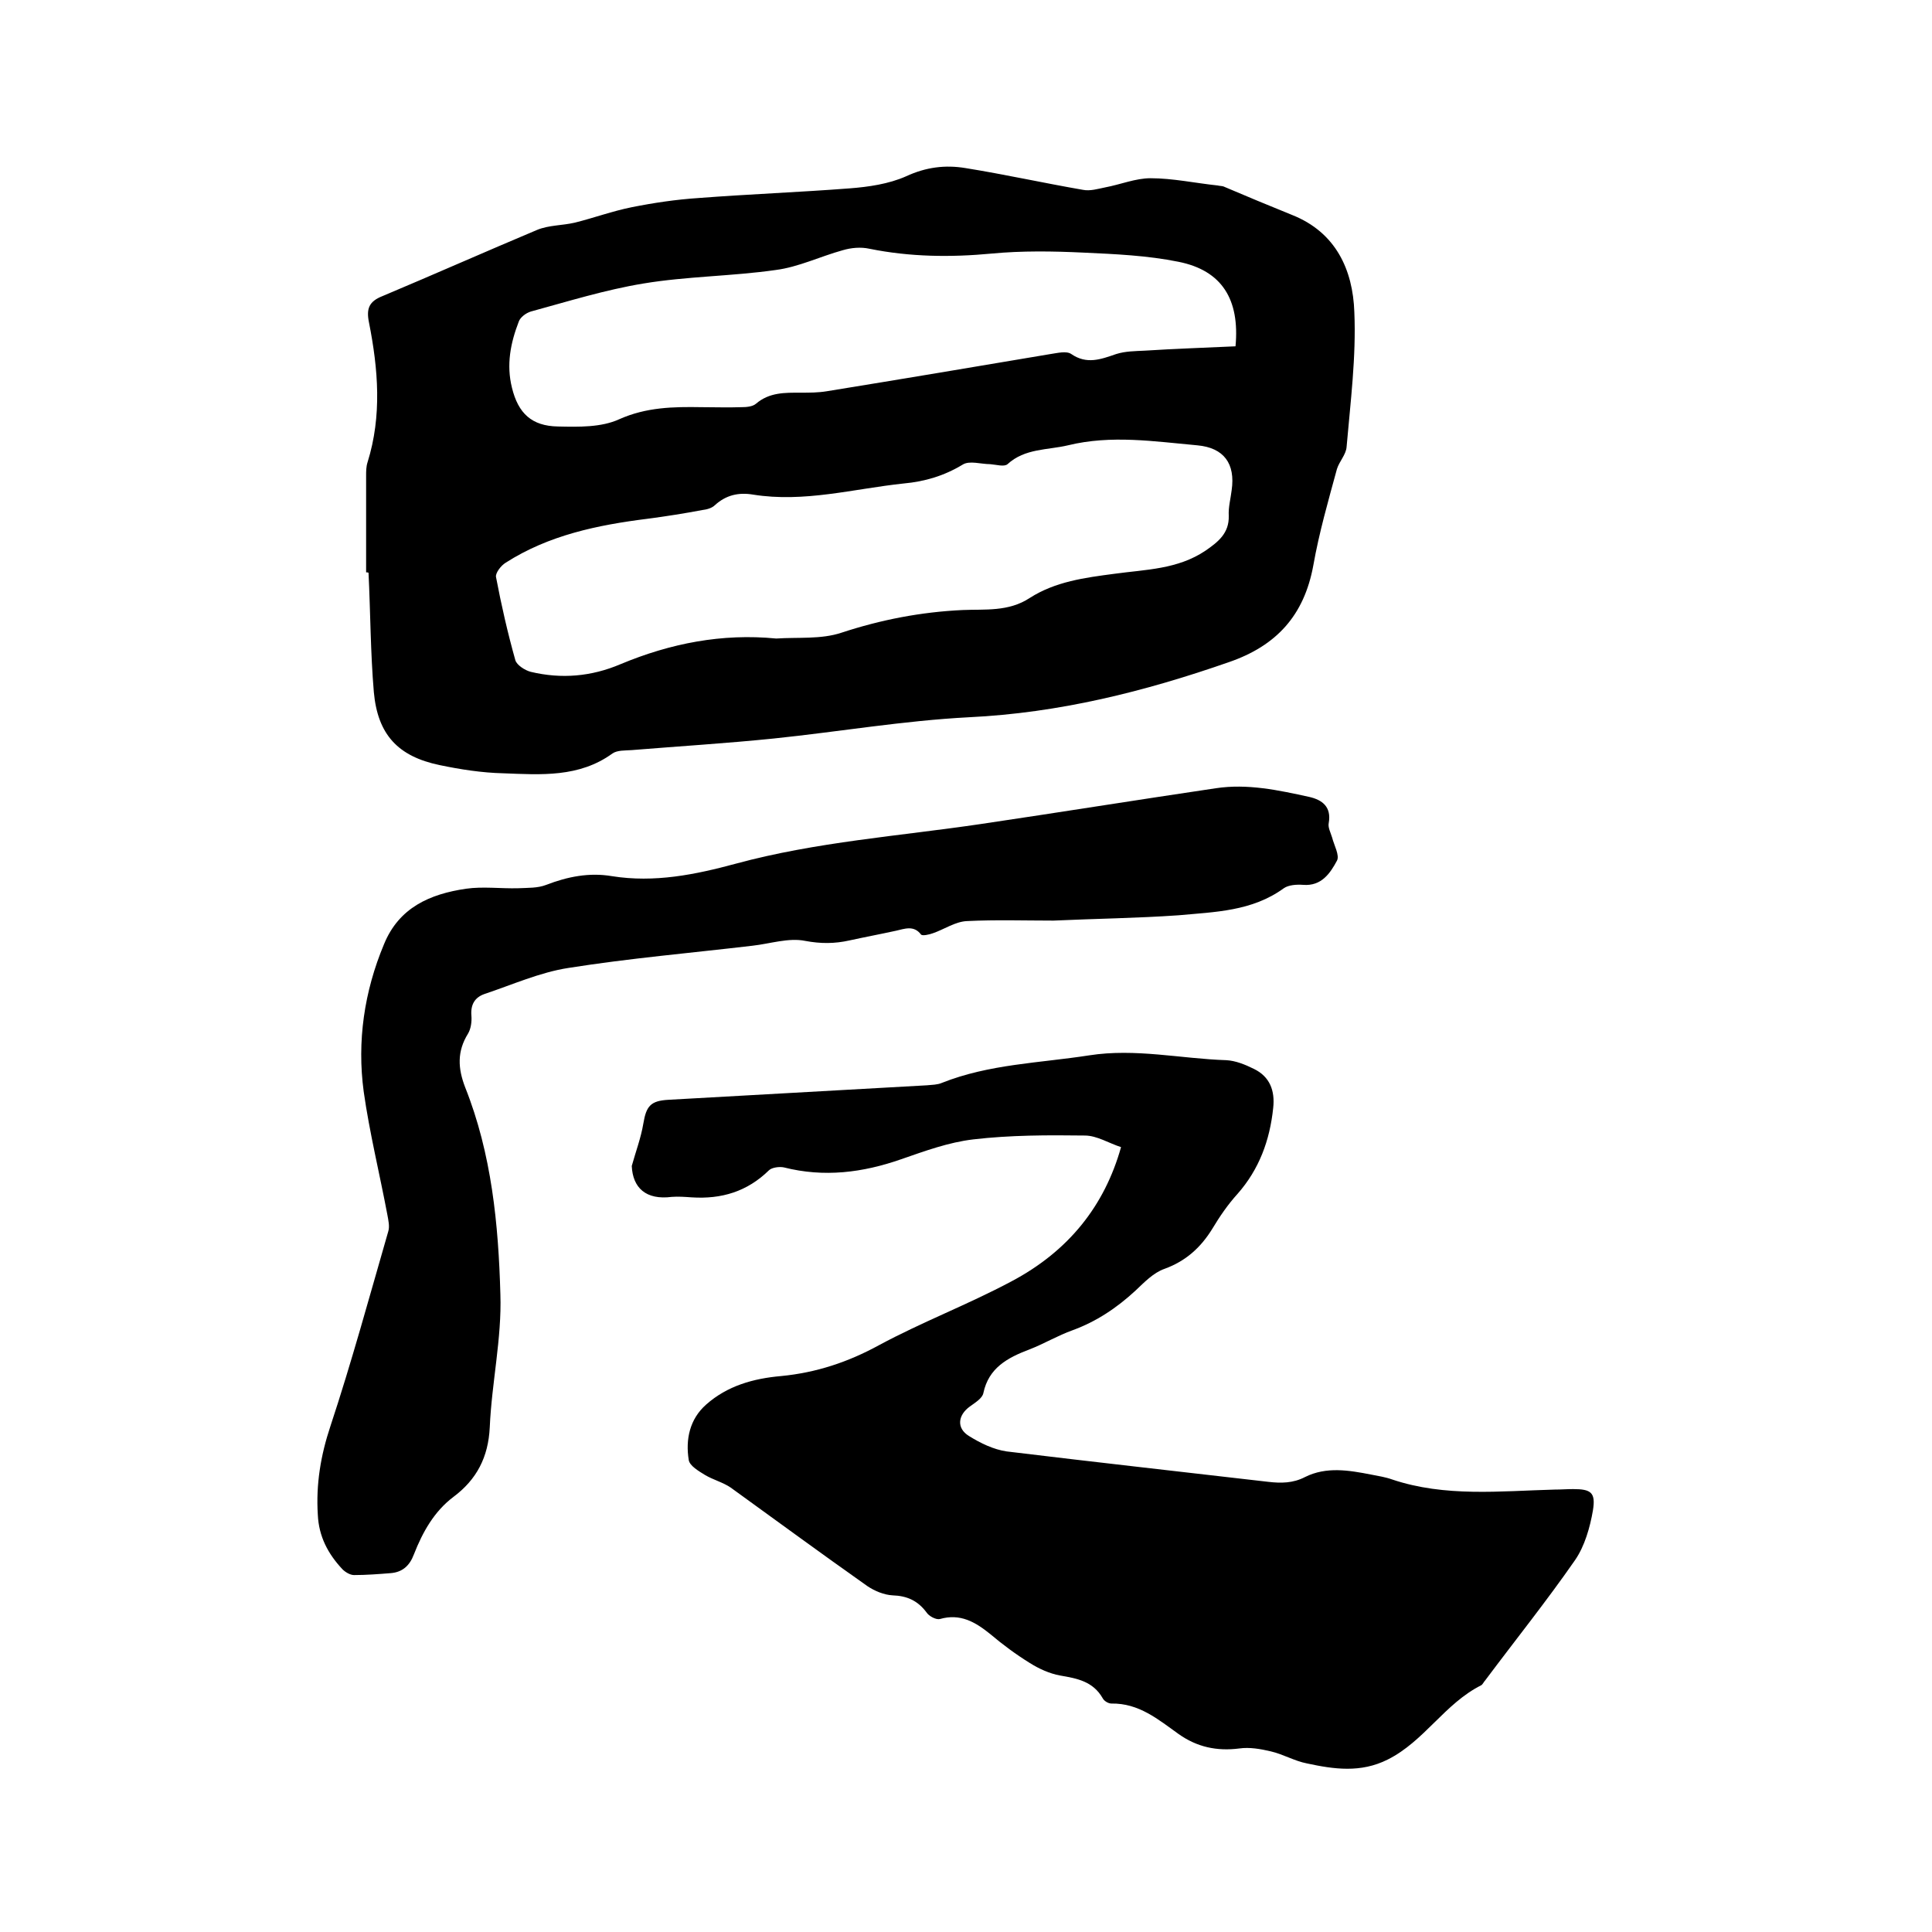
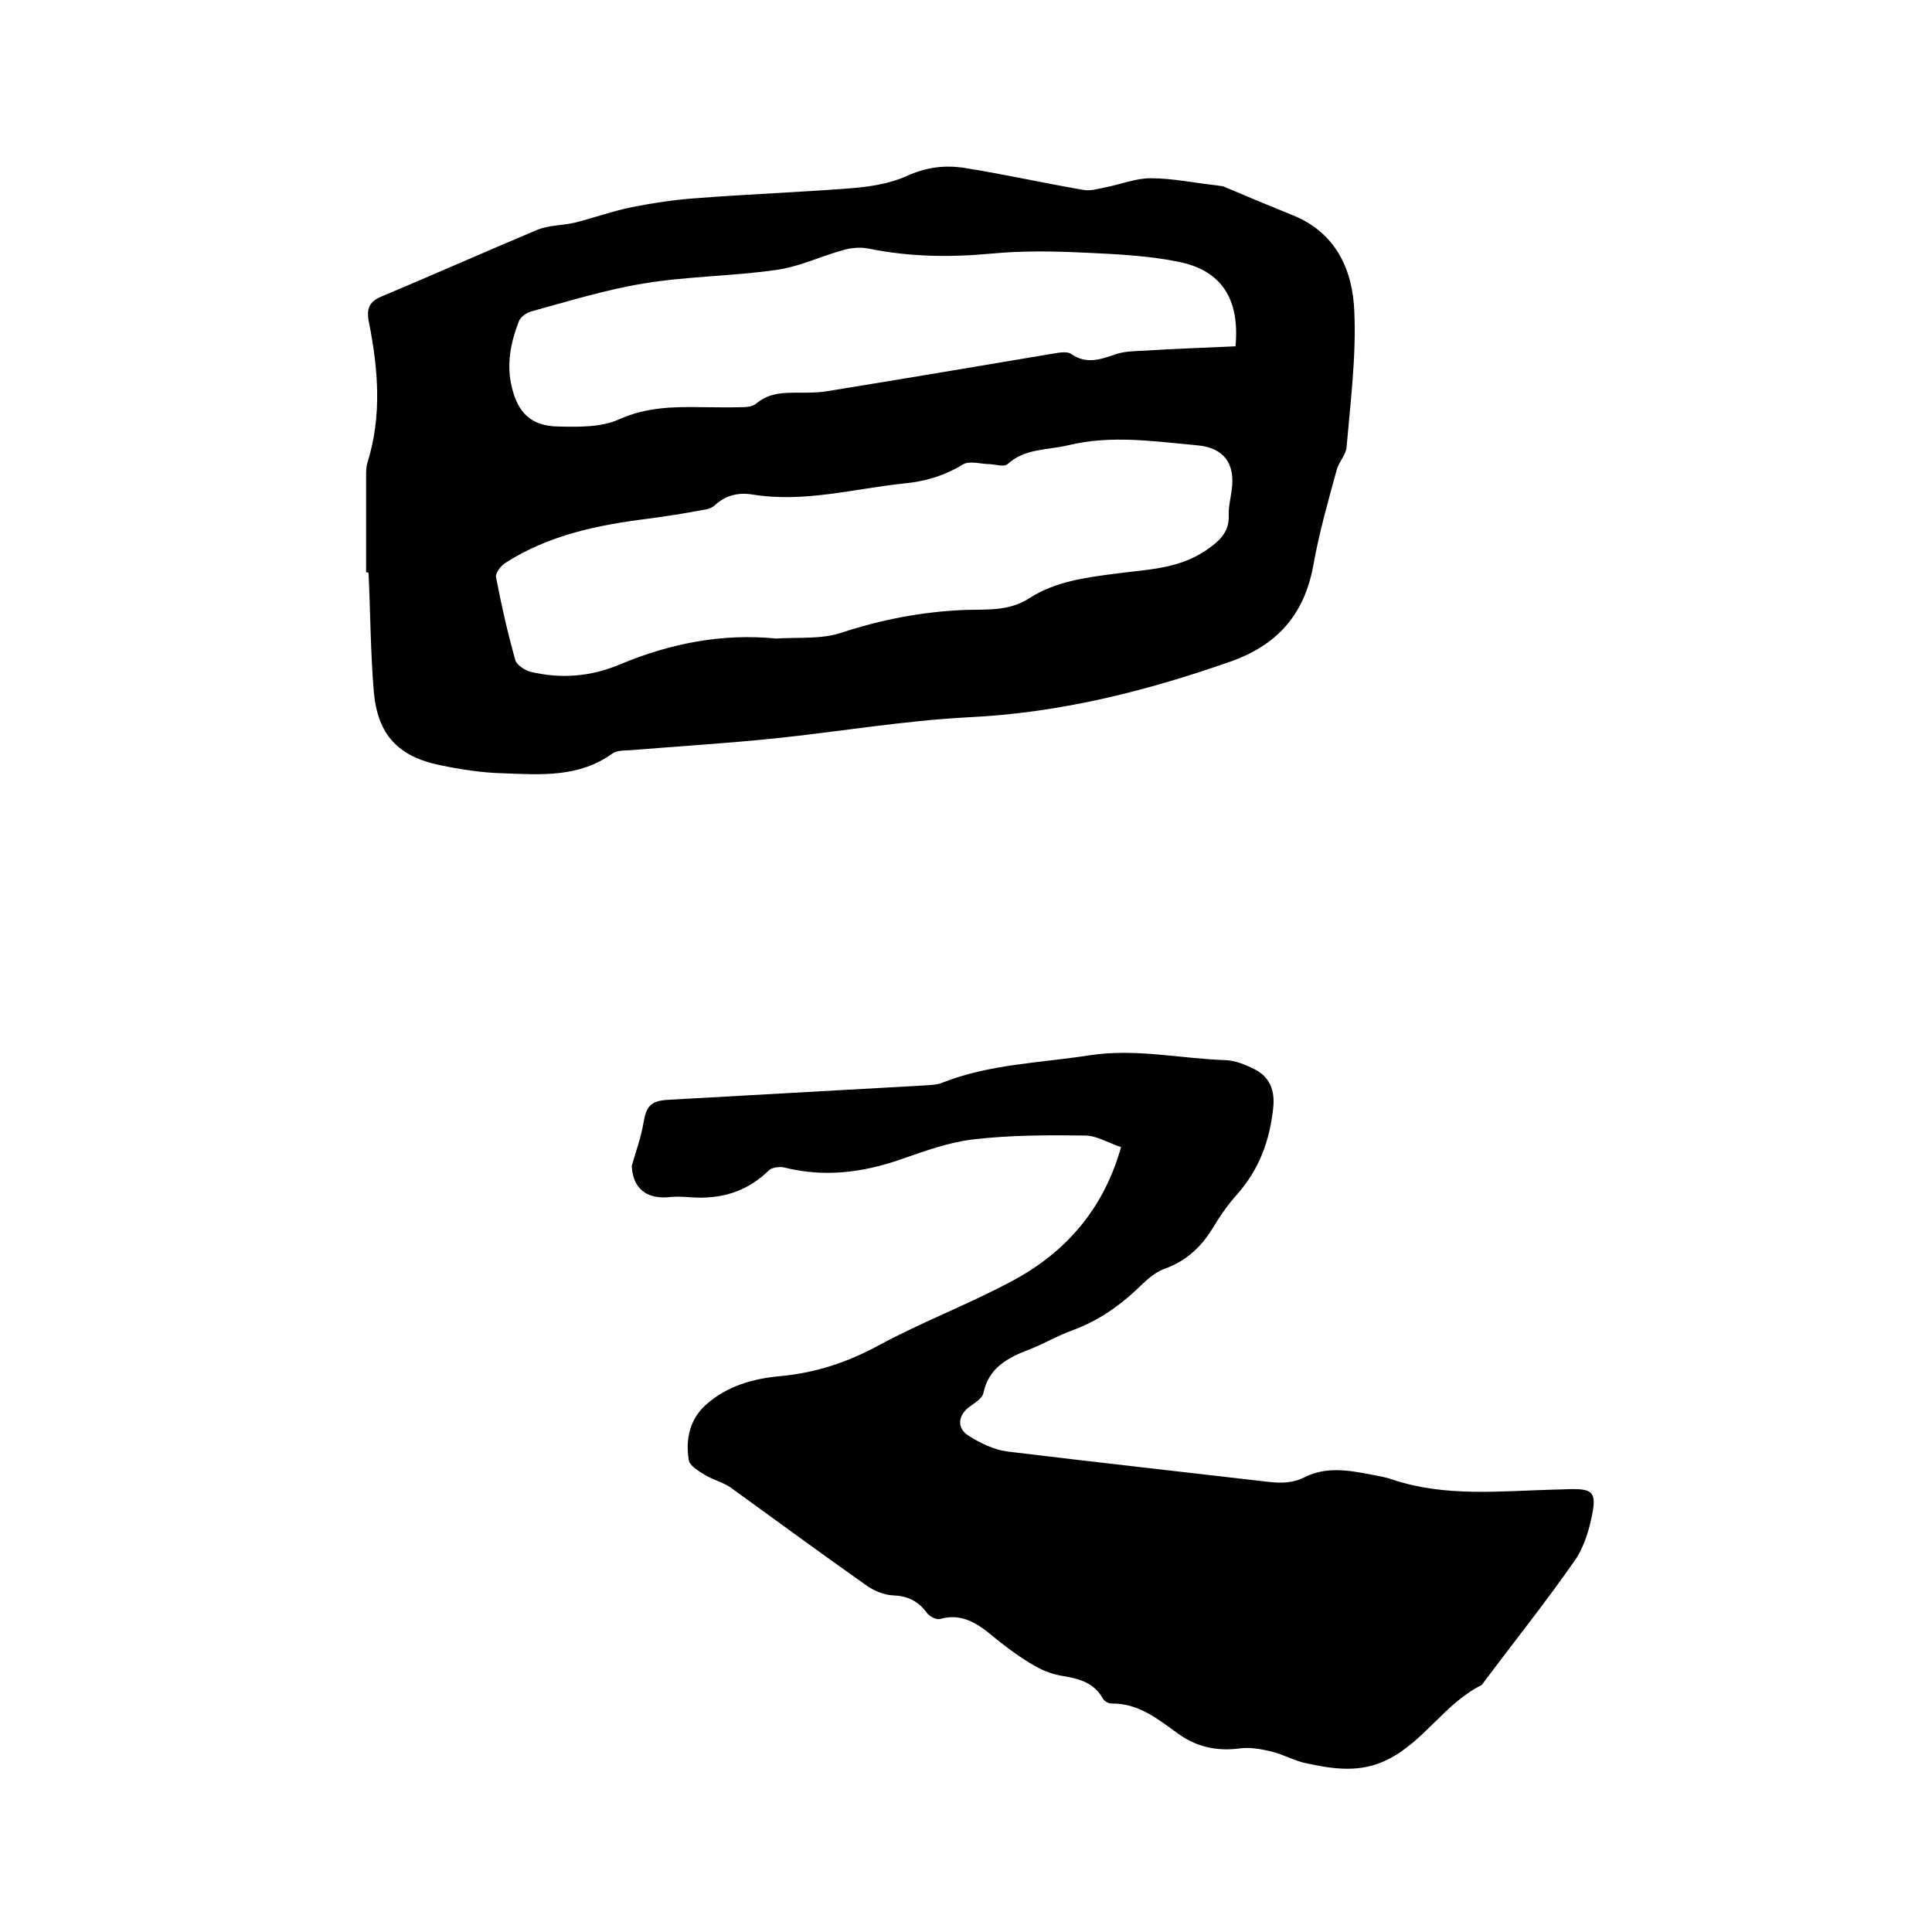
<svg xmlns="http://www.w3.org/2000/svg" enable-background="new 0 0 400 400" viewBox="0 0 400 400">
  <path d="m75.8 118.5c0-6.7 0-13.3 0-20 0-.9 0-1.9.3-2.8 3-9.6 2.2-19.3.3-28.9-.6-2.9 0-4.4 2.8-5.5 10.7-4.5 21.3-9.2 32-13.7 2.4-1 5.2-.9 7.8-1.5 4-1 7.8-2.4 11.8-3.2 4.5-.9 9.2-1.6 13.8-1.9 10.4-.8 20.9-1.2 31.3-2 3.9-.3 8.1-.9 11.7-2.5 4.1-1.9 8.1-2.4 12.3-1.7 8.1 1.3 16.2 3.1 24.3 4.5 1.5.3 3.1-.2 4.6-.5 3.2-.6 6.3-1.9 9.4-1.9 4.6 0 9.2 1 13.9 1.5.4.1.9.1 1.2.2 4.7 2 9.5 4 14.2 5.9 9.1 3.6 12.6 11.4 12.9 20.1.4 9.3-.8 18.6-1.6 27.9-.1 1.6-1.5 3-2 4.6-1.8 6.6-3.7 13.2-4.9 20-1.9 10.3-7.6 16.6-17.5 20-17.5 6.1-35.1 10.5-53.8 11.4-13.5.7-26.9 3-40.4 4.4-9.8 1-19.6 1.6-29.4 2.4-1.4.1-3 0-4 .7-6.9 5-14.8 4.4-22.6 4.1-4.4-.1-8.9-.8-13.2-1.7-8.6-1.8-12.8-6.3-13.6-15.1-.7-8.2-.7-16.5-1.1-24.7-.1-.1-.3-.1-.5-.1zm84.9 13.7c4.5-.3 9.3.2 13.5-1.2 8.2-2.7 16.5-4.3 25.1-4.7 4.6-.2 9.5.4 13.9-2.5 5.3-3.4 11.4-4.2 17.5-5 6.5-.9 13.1-.9 18.9-4.8 2.6-1.8 4.9-3.6 4.8-7.2-.1-1.8.4-3.6.6-5.3.8-5.5-1.6-8.8-7.1-9.3-8.9-.8-17.8-2.2-26.8 0-4.2 1-8.9.6-12.5 3.9-.7.6-2.3.1-3.6 0-1.9 0-4.3-.8-5.7.1-3.8 2.3-7.8 3.5-12.2 3.9-10.4 1.1-20.6 4-31.2 2.3-3-.5-5.6.1-7.9 2.2-.6.6-1.7.9-2.6 1-3.7.7-7.5 1.3-11.3 1.8-10.4 1.3-20.5 3.4-29.4 9.1-1 .6-2.2 2.2-2 3 1.1 5.8 2.4 11.5 4 17.2.3 1 2 2.1 3.2 2.4 6.3 1.5 12.5 1 18.6-1.6 10.3-4.3 21-6.4 32.2-5.3zm95.1-60.5c.9-9.7-2.8-15.7-11.8-17.5-6.4-1.3-13.1-1.6-19.7-1.9-6.3-.3-12.7-.4-19 .2-8.5.8-16.9.7-25.3-1-1.8-.4-3.8-.2-5.5.3-4.7 1.3-9.2 3.5-13.9 4.1-9.1 1.3-18.4 1.3-27.4 2.8-7.9 1.3-15.6 3.7-23.3 5.8-1 .3-2.2 1.2-2.5 2.1-1.7 4.4-2.6 8.9-1.4 13.7 1.3 5.3 4.1 7.9 9.5 8 4.3.1 9 .2 12.7-1.5 5.6-2.5 11.2-2.6 17-2.5 2.8 0 5.5.1 8.3 0 1 0 2.3-.1 3-.7 2.8-2.4 6-2.3 9.3-2.3 1.8 0 3.6 0 5.4-.3 15.4-2.5 30.9-5.1 46.3-7.7 1.4-.2 3.3-.7 4.3 0 3.2 2.2 6.1 1.1 9.3 0 1.9-.6 3.9-.6 5.9-.7 6.2-.4 12.4-.6 18.8-.9z" />
  <path d="m130.8 241.4c.8-2.9 1.9-5.8 2.4-8.8.6-3.6 1.5-4.7 5.2-4.9 17.8-1 35.7-2 53.5-3 1-.1 2.2-.1 3.1-.5 9.8-3.9 20.2-4.1 30.5-5.7 9.6-1.5 19 .7 28.4 1 1.9.1 3.9.9 5.7 1.8 3.3 1.6 4.4 4.5 4 8.1-.7 6.7-2.9 12.7-7.4 17.8-2 2.2-3.7 4.7-5.2 7.2-2.4 3.9-5.5 6.7-9.9 8.3-2.3.8-4.2 2.8-6 4.5-3.9 3.6-8.1 6.4-13 8.2-3.1 1.1-5.9 2.8-9 4-4.5 1.7-8.4 3.8-9.5 9-.2 1.1-1.7 2-2.8 2.8-2.5 1.8-2.8 4.5-.2 6.1 2.4 1.5 5.1 2.8 7.8 3.2 18.1 2.2 36.1 4.2 54.2 6.3 2.6.3 5.1.3 7.6-1 4.4-2.2 9.1-1.4 13.7-.5 1.5.3 2.9.5 4.3 1 11 3.7 22.4 2.4 33.7 2.1 1.3 0 2.5-.1 3.8-.1 3.7 0 4.7.7 4.1 4.4-.6 3.5-1.7 7.4-3.7 10.3-5.9 8.5-12.4 16.6-18.6 24.9-.3.3-.5.8-.8 1-7.6 3.8-11.8 11.6-19.4 15.4-5.6 2.8-11.1 2-16.7.8-2.6-.5-4.9-1.9-7.5-2.5-2.1-.5-4.4-.9-6.5-.6-4.7.6-8.8-.3-12.6-3-4.2-3-8.2-6.4-13.9-6.3-.6 0-1.5-.5-1.8-1.1-2-3.5-5.3-4.1-8.8-4.7-2.2-.4-4.4-1.4-6.3-2.6-2.9-1.8-5.6-3.8-8.2-6-3.1-2.5-6.2-4.3-10.4-3.1-.8.2-2.3-.6-2.8-1.4-1.8-2.4-4-3.4-7-3.5-1.8-.1-3.7-.9-5.2-1.9-9.5-6.7-18.9-13.6-28.3-20.4-1.6-1.1-3.6-1.6-5.3-2.6-1.3-.8-3.2-1.9-3.4-3.1-.7-4.3.2-8.5 3.6-11.5 4.4-3.9 9.8-5.4 15.5-5.9 7.3-.7 13.9-2.9 20.3-6.4 8.9-4.8 18.4-8.4 27.4-13.2 11.9-6.3 19.3-15.7 22.7-27.8-2.5-.8-5-2.4-7.5-2.4-7.7-.1-15.4-.1-23.1.8-5.1.6-10 2.4-14.9 4.1-8 2.8-16 3.8-24.3 1.7-.9-.2-2.5 0-3.1.6-4.5 4.4-9.8 6-16 5.6-1.4-.1-2.8-.2-4.1-.1-5.4.7-8.1-1.9-8.3-6.4z" />
-   <path d="m218.1 190.6c-5.9 0-11.9-.2-17.9.1-2.4.1-4.7 1.7-7 2.5-.8.3-2.2.6-2.5.3-1.5-2-3.4-1.2-5.2-.8-3.2.7-6.4 1.3-9.6 2-3.1.7-6 .7-9.2.1-3.4-.7-7.3.6-10.9 1-12.7 1.5-25.5 2.6-38.1 4.6-5.9.9-11.7 3.5-17.4 5.4-2 .7-2.9 2.2-2.7 4.5.1 1.2-.1 2.7-.7 3.7-2.3 3.7-2.1 7.2-.6 11.1 5.5 13.8 6.9 28.4 7.3 42.9.3 9.1-1.8 18.3-2.2 27.5-.3 6.2-2.7 10.8-7.5 14.4-4 3-6.4 7.3-8.2 11.9-.9 2.4-2.4 3.7-4.8 3.9-2.5.2-5.1.4-7.6.4-.8 0-1.8-.6-2.4-1.2-3-3.2-4.9-6.8-5.1-11.3-.4-6.3.6-12.3 2.6-18.3 4.4-13.3 8.1-26.9 12-40.4.3-1 0-2.3-.2-3.4-1.6-8.5-3.7-17-4.9-25.5-1.4-10.4.1-20.7 4.2-30.5 3.1-7.6 9.5-10.4 17-11.5 3.5-.5 7.2 0 10.8-.1 2-.1 4 0 5.8-.7 4.4-1.7 8.9-2.6 13.6-1.8 8.8 1.4 17.2-.3 25.7-2.6 16.6-4.5 33.8-5.7 50.7-8.2 16.2-2.4 32.4-5 48.6-7.4 6.6-1 13 .4 19.4 1.8 2.6.6 4.6 2 4 5.4-.2.9.4 2 .7 3 .4 1.6 1.6 3.7 1 4.8-1.4 2.6-3.2 5.3-7 5-1.3-.1-3 0-4 .7-6.6 4.8-14.3 4.9-21.8 5.6-8.6.6-17.2.7-25.9 1.1z" />
</svg>